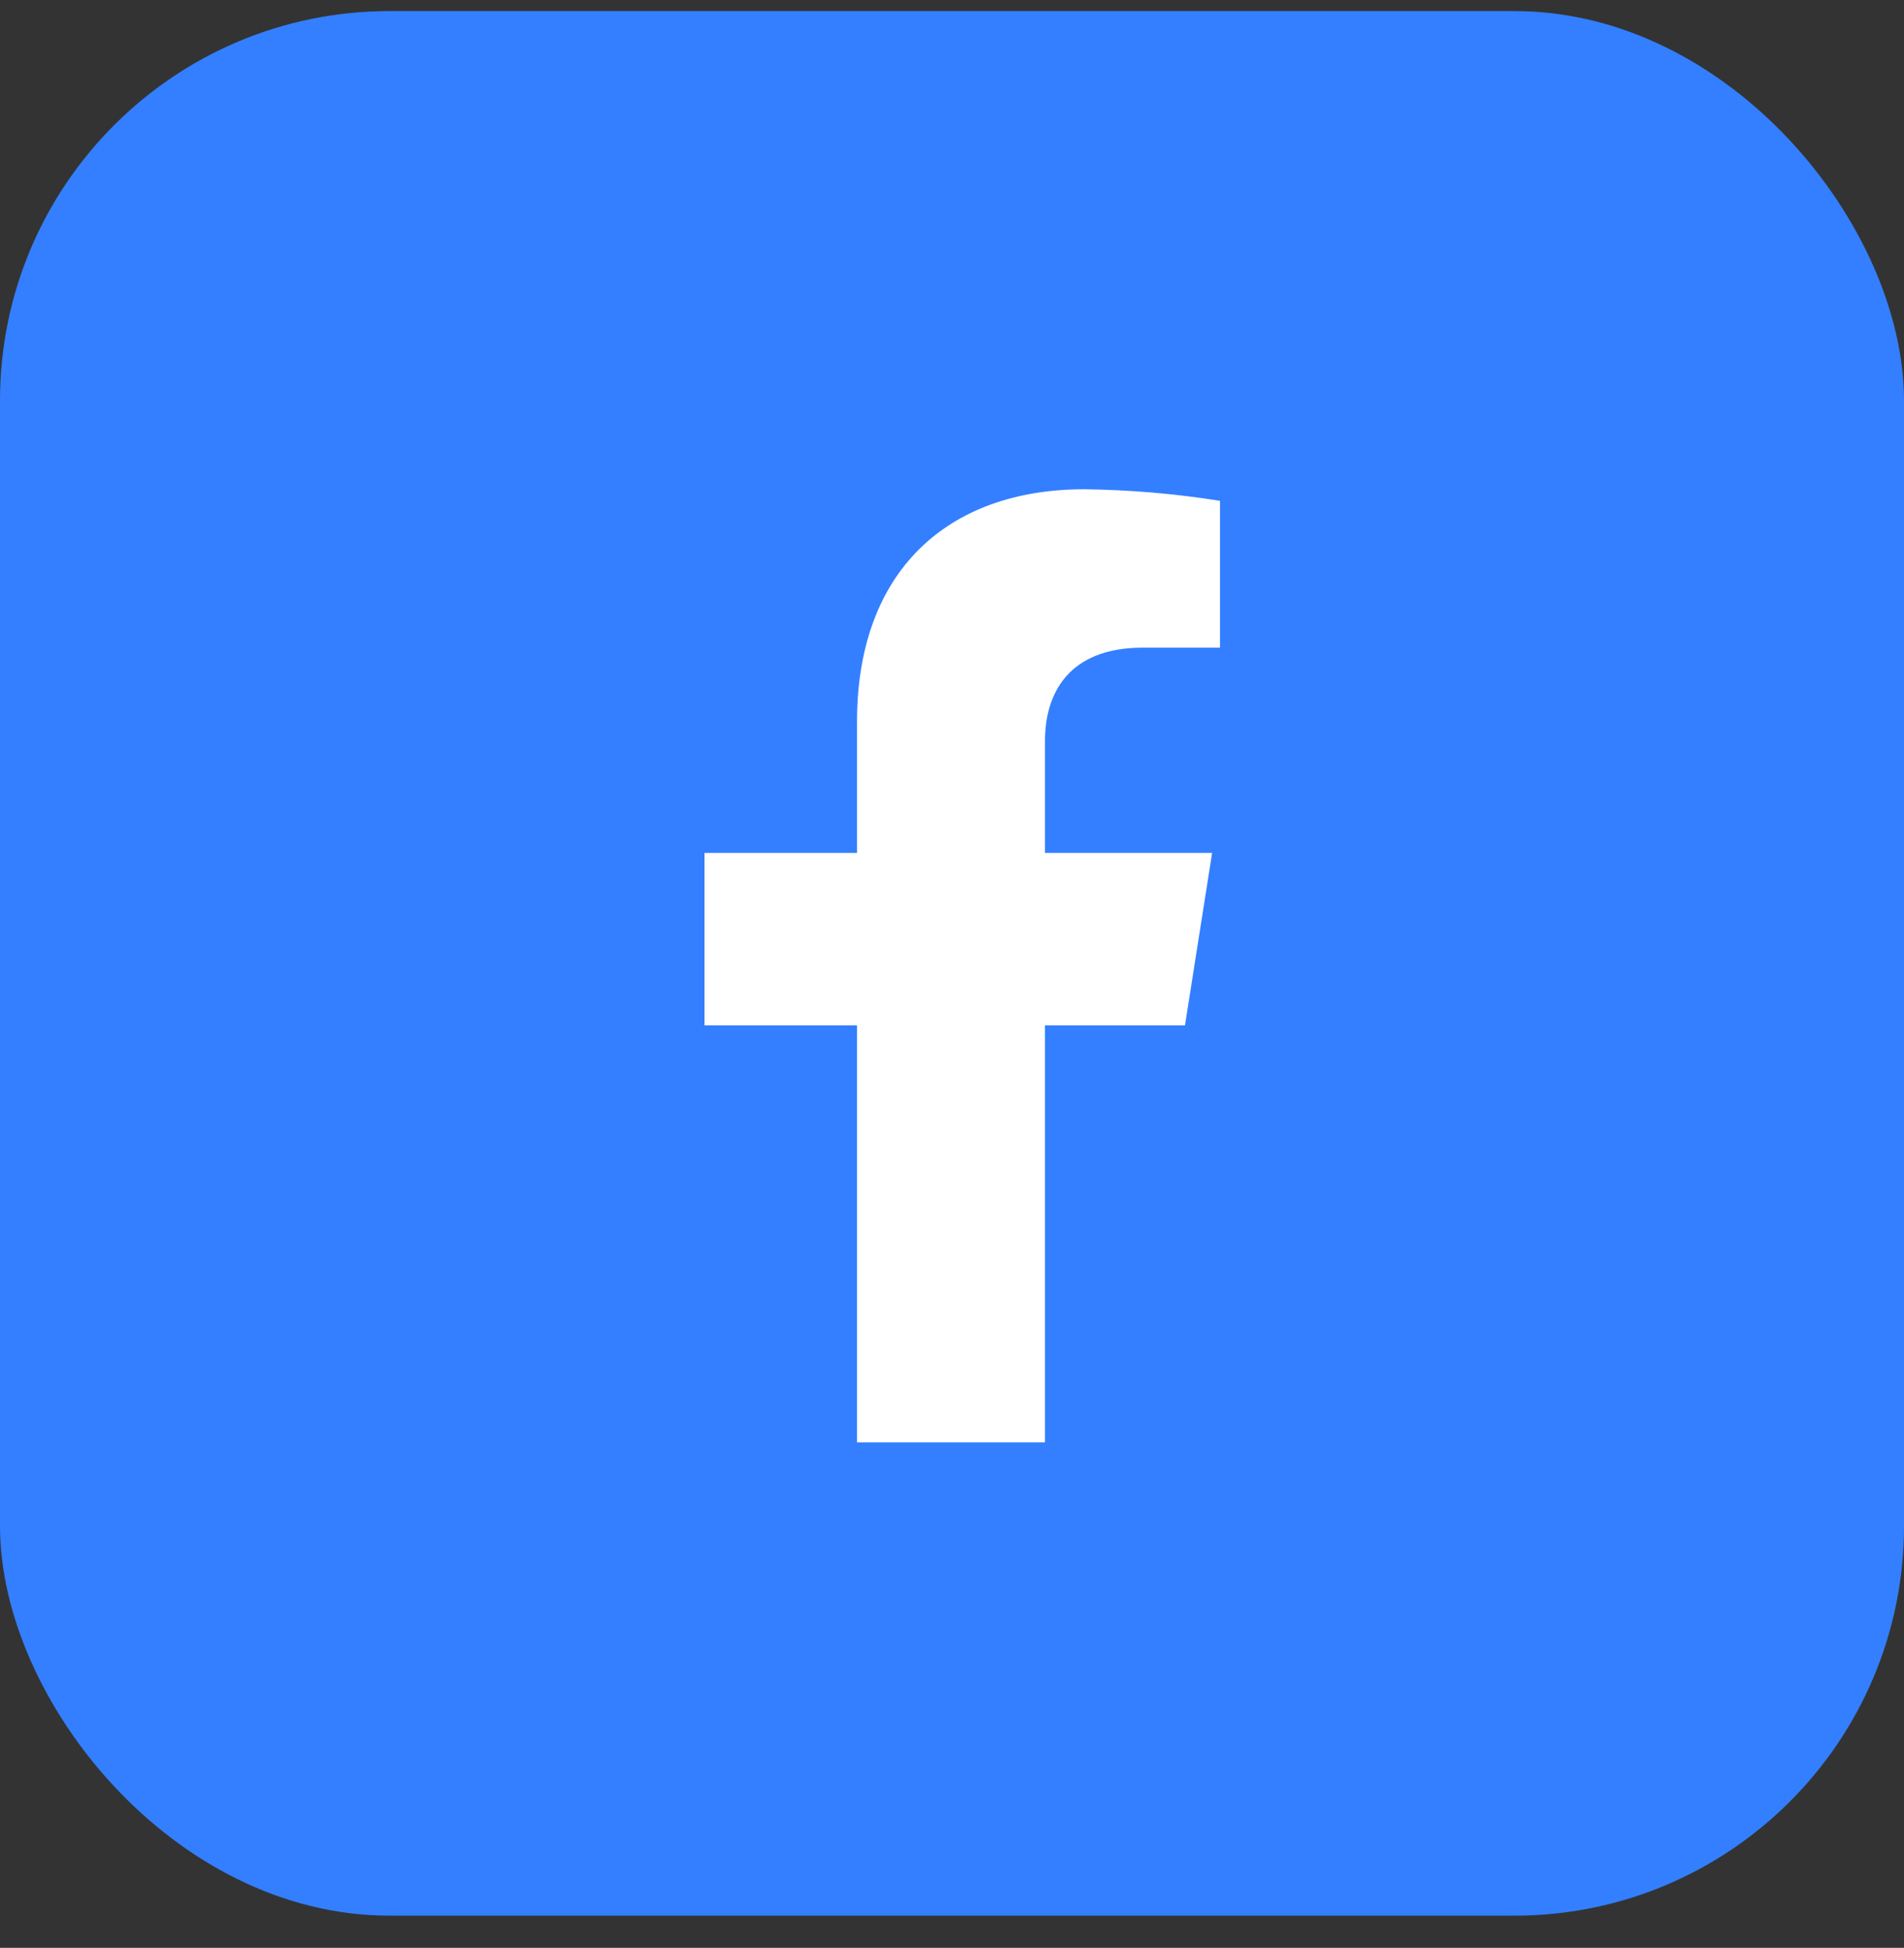
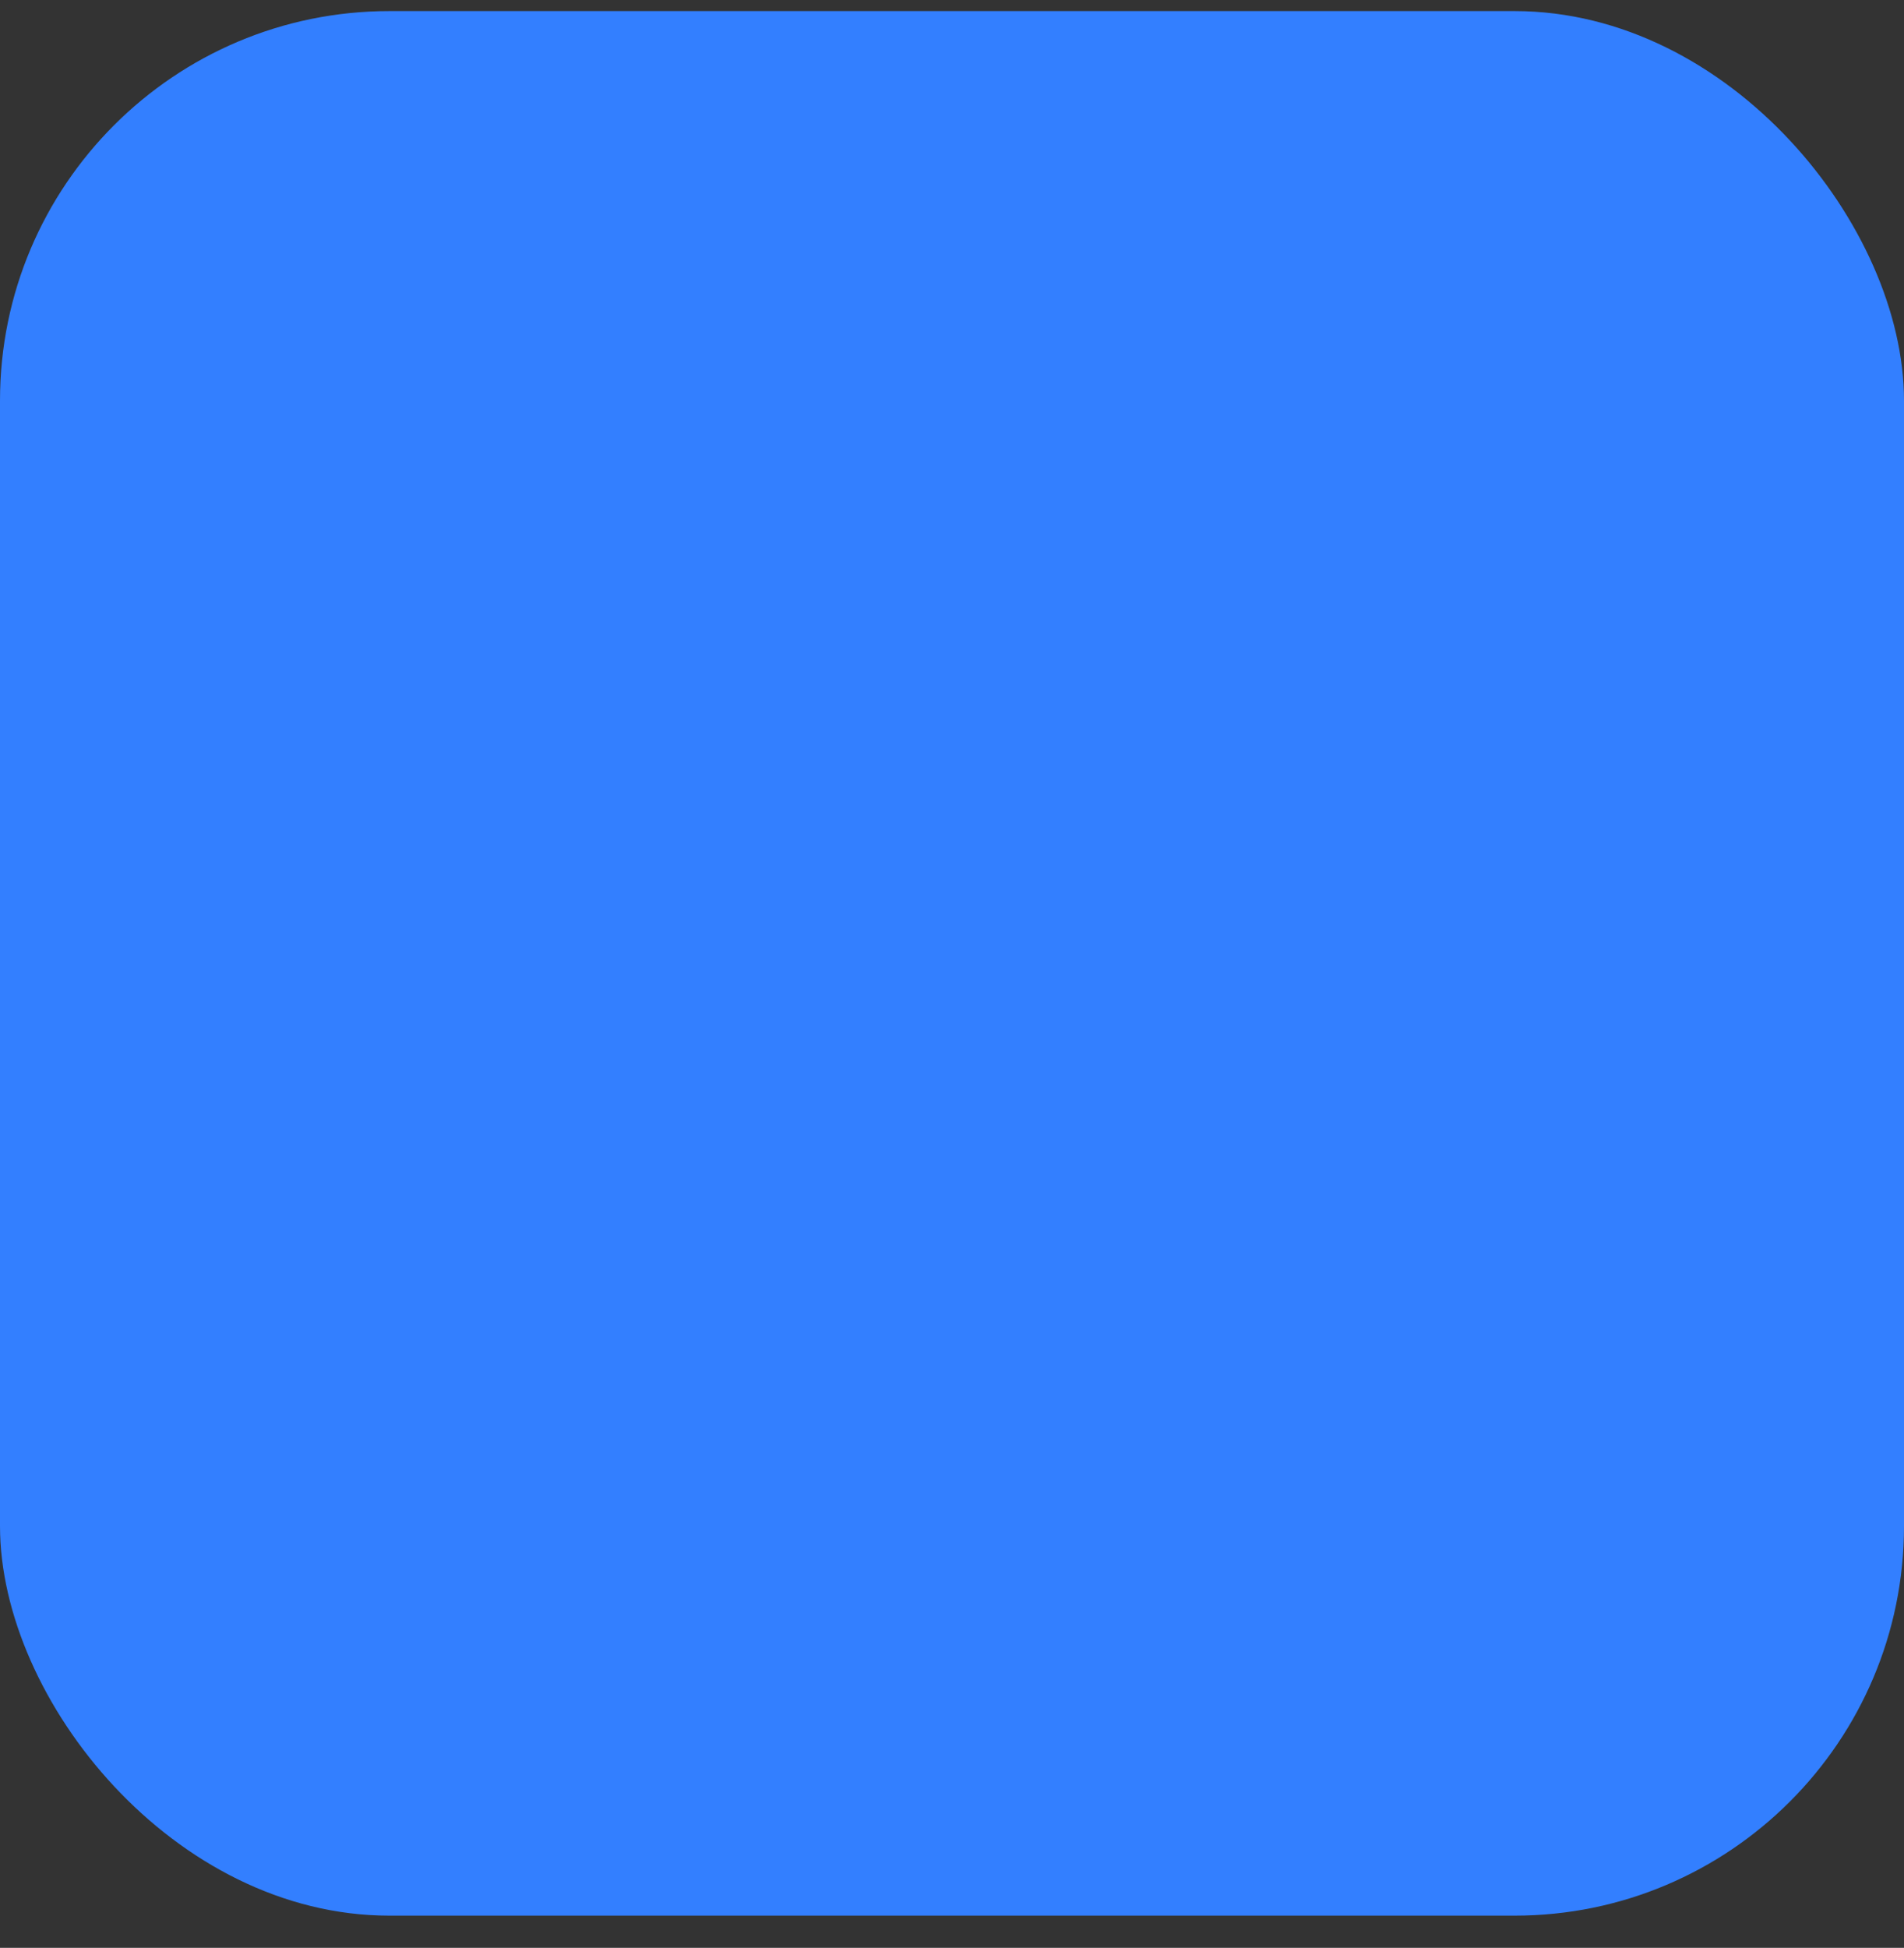
<svg xmlns="http://www.w3.org/2000/svg" width="44" height="45" viewBox="0 0 44 45" fill="none">
  <rect x="0" y="0" width="44" height="45" fill="#333333" stroke="none" />
  <rect y="0.256" width="44" height="44" rx="9" fill="#337FFF" />
-   <path d="M27.384 23.688L28.011 19.705H24.149V17.116C24.149 16.026 24.688 14.962 26.412 14.962H28.193V11.57C27.156 11.405 26.108 11.316 25.058 11.303C21.88 11.303 19.805 13.213 19.805 16.668V19.705H16.281V23.688H19.805V33.322H24.149V23.688H27.384Z" fill="white" />
</svg>